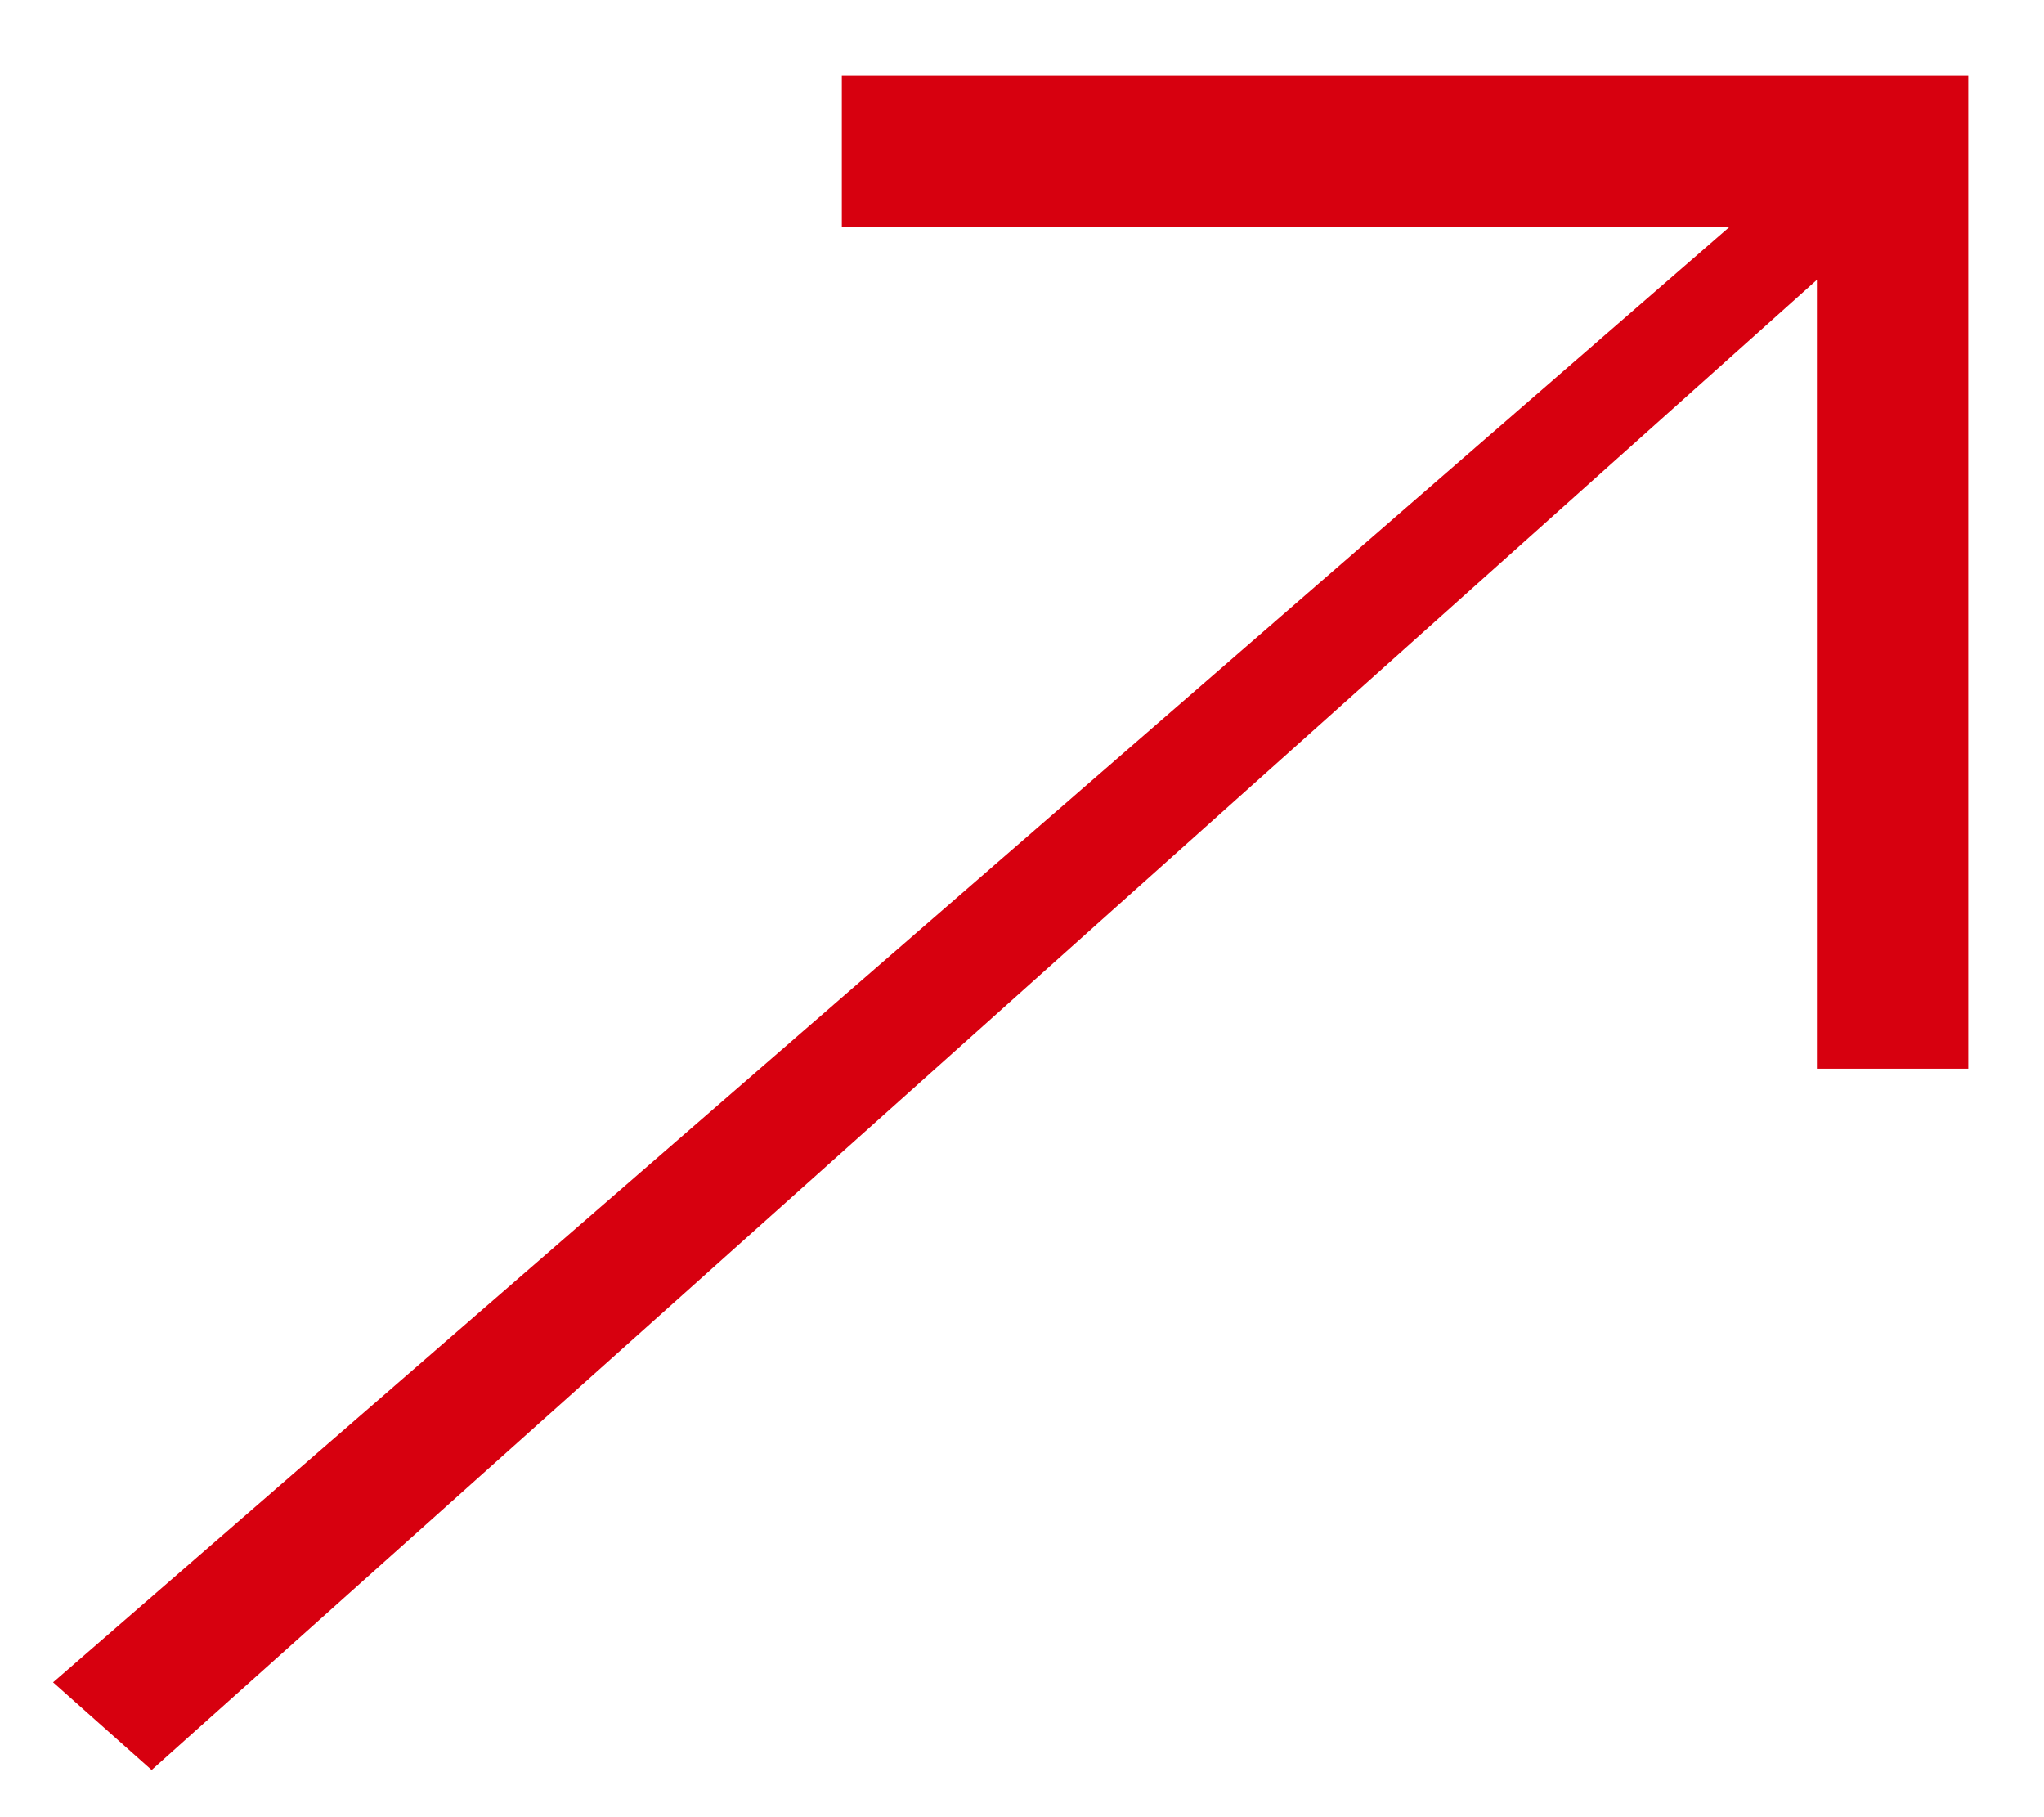
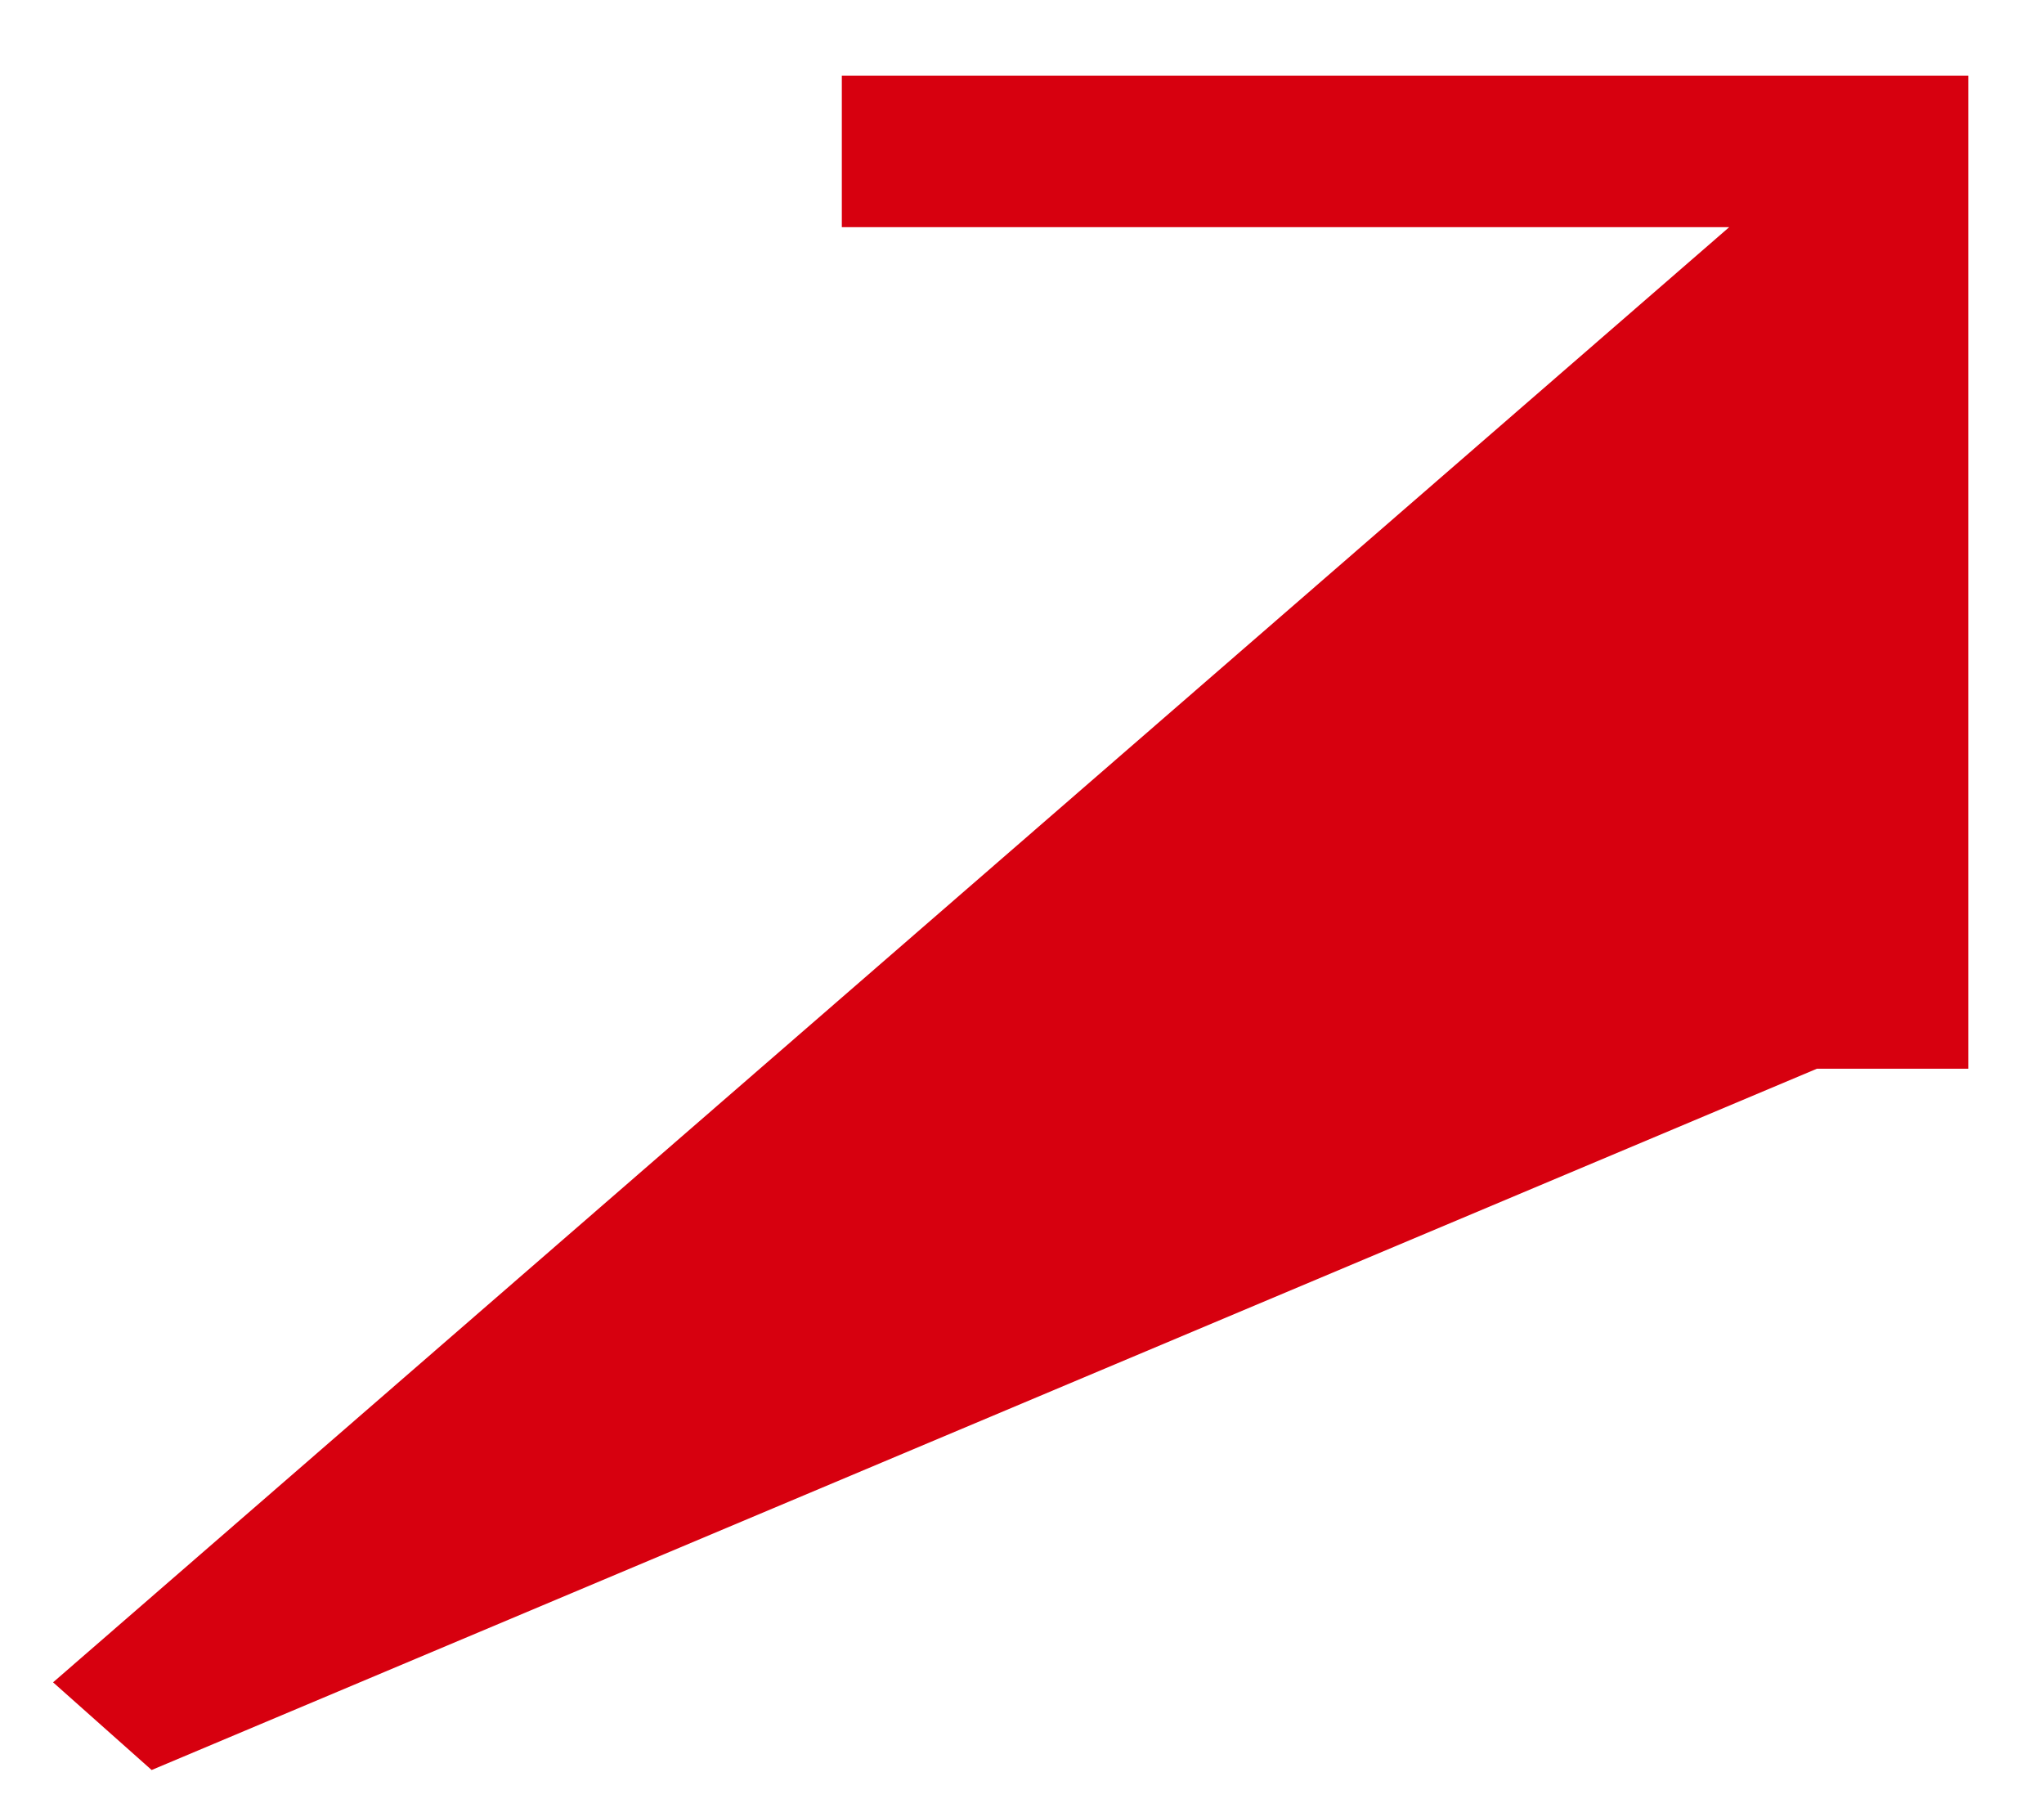
<svg xmlns="http://www.w3.org/2000/svg" version="1.1" width="27px" height="24px">
  <g transform="matrix(1 0 0 1 -577 -1708 )">
-     <path d="M 11.12 3  L 22.842 3  L 0.701 22.219  L 2.003 23.377  L 24 3.696  L 24 14.115  L 26 14.115  L 26 1  L 11.12 1  L 11.12 3  Z " fill-rule="nonzero" fill="#d7000f" stroke="none" transform="matrix(1 0 0 1 577 1708 )" />
+     <path d="M 11.12 3  L 22.842 3  L 0.701 22.219  L 2.003 23.377  L 24 14.115  L 26 14.115  L 26 1  L 11.12 1  L 11.12 3  Z " fill-rule="nonzero" fill="#d7000f" stroke="none" transform="matrix(1 0 0 1 577 1708 )" />
  </g>
</svg>